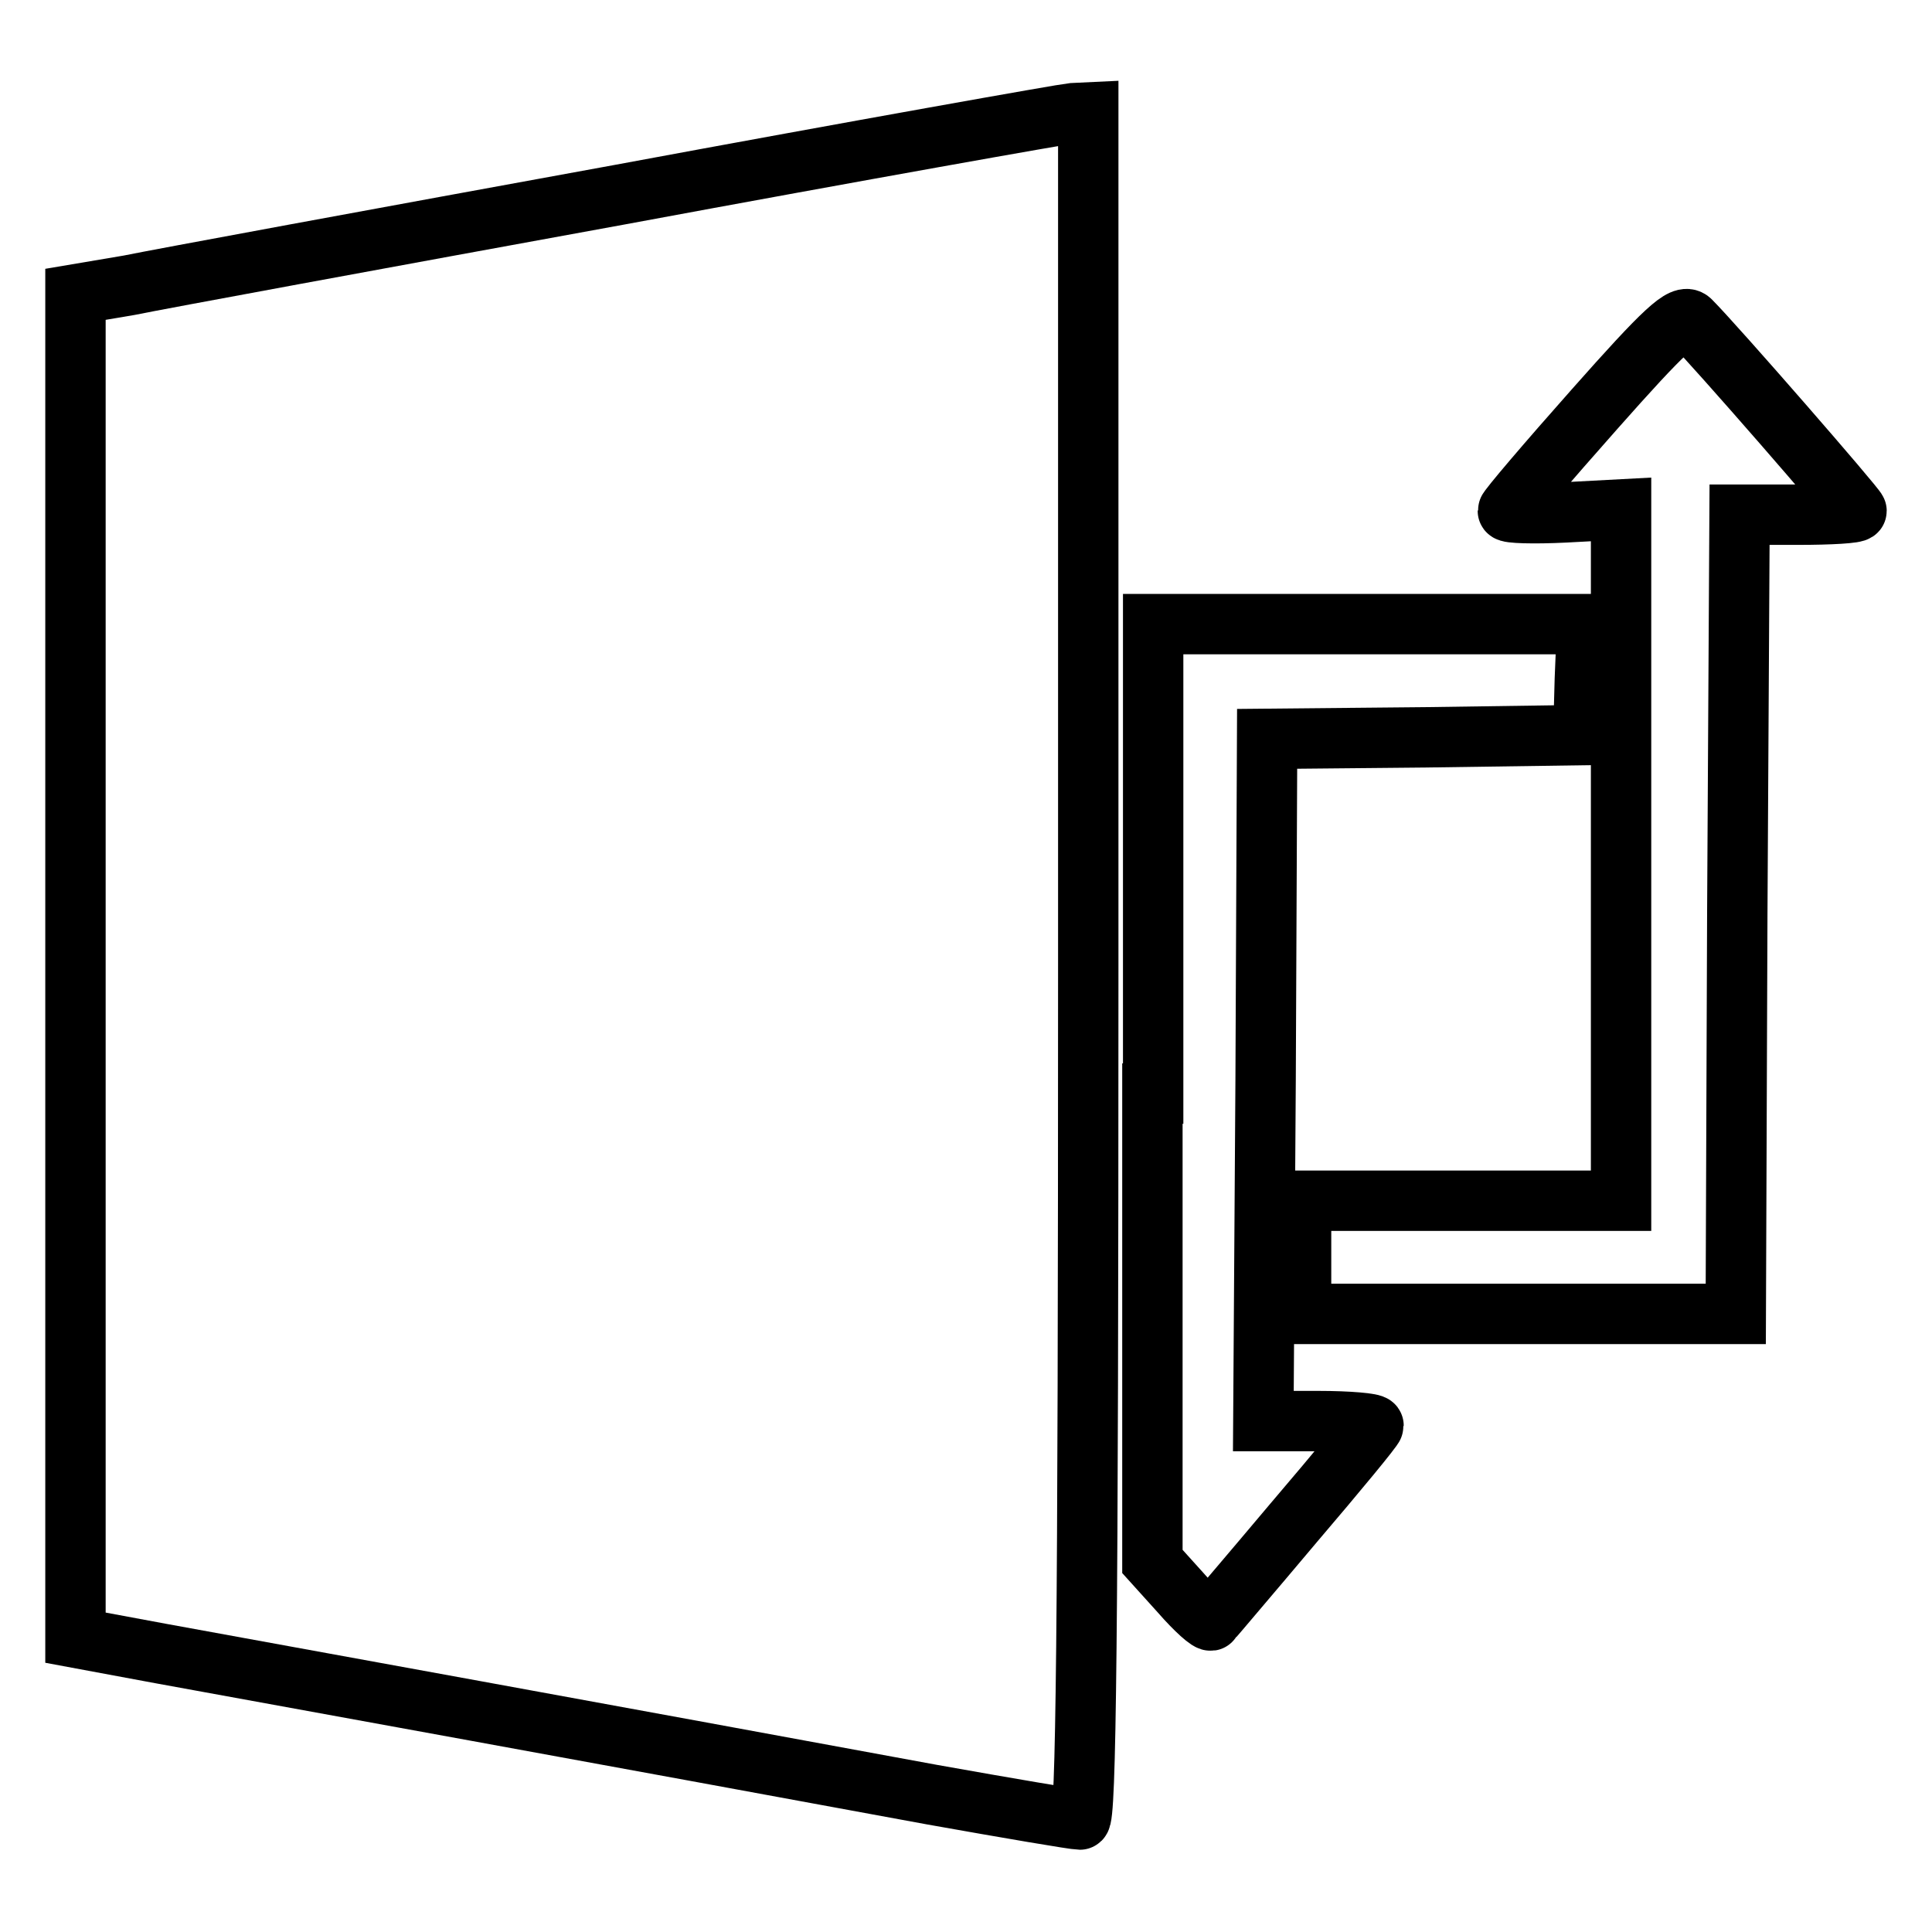
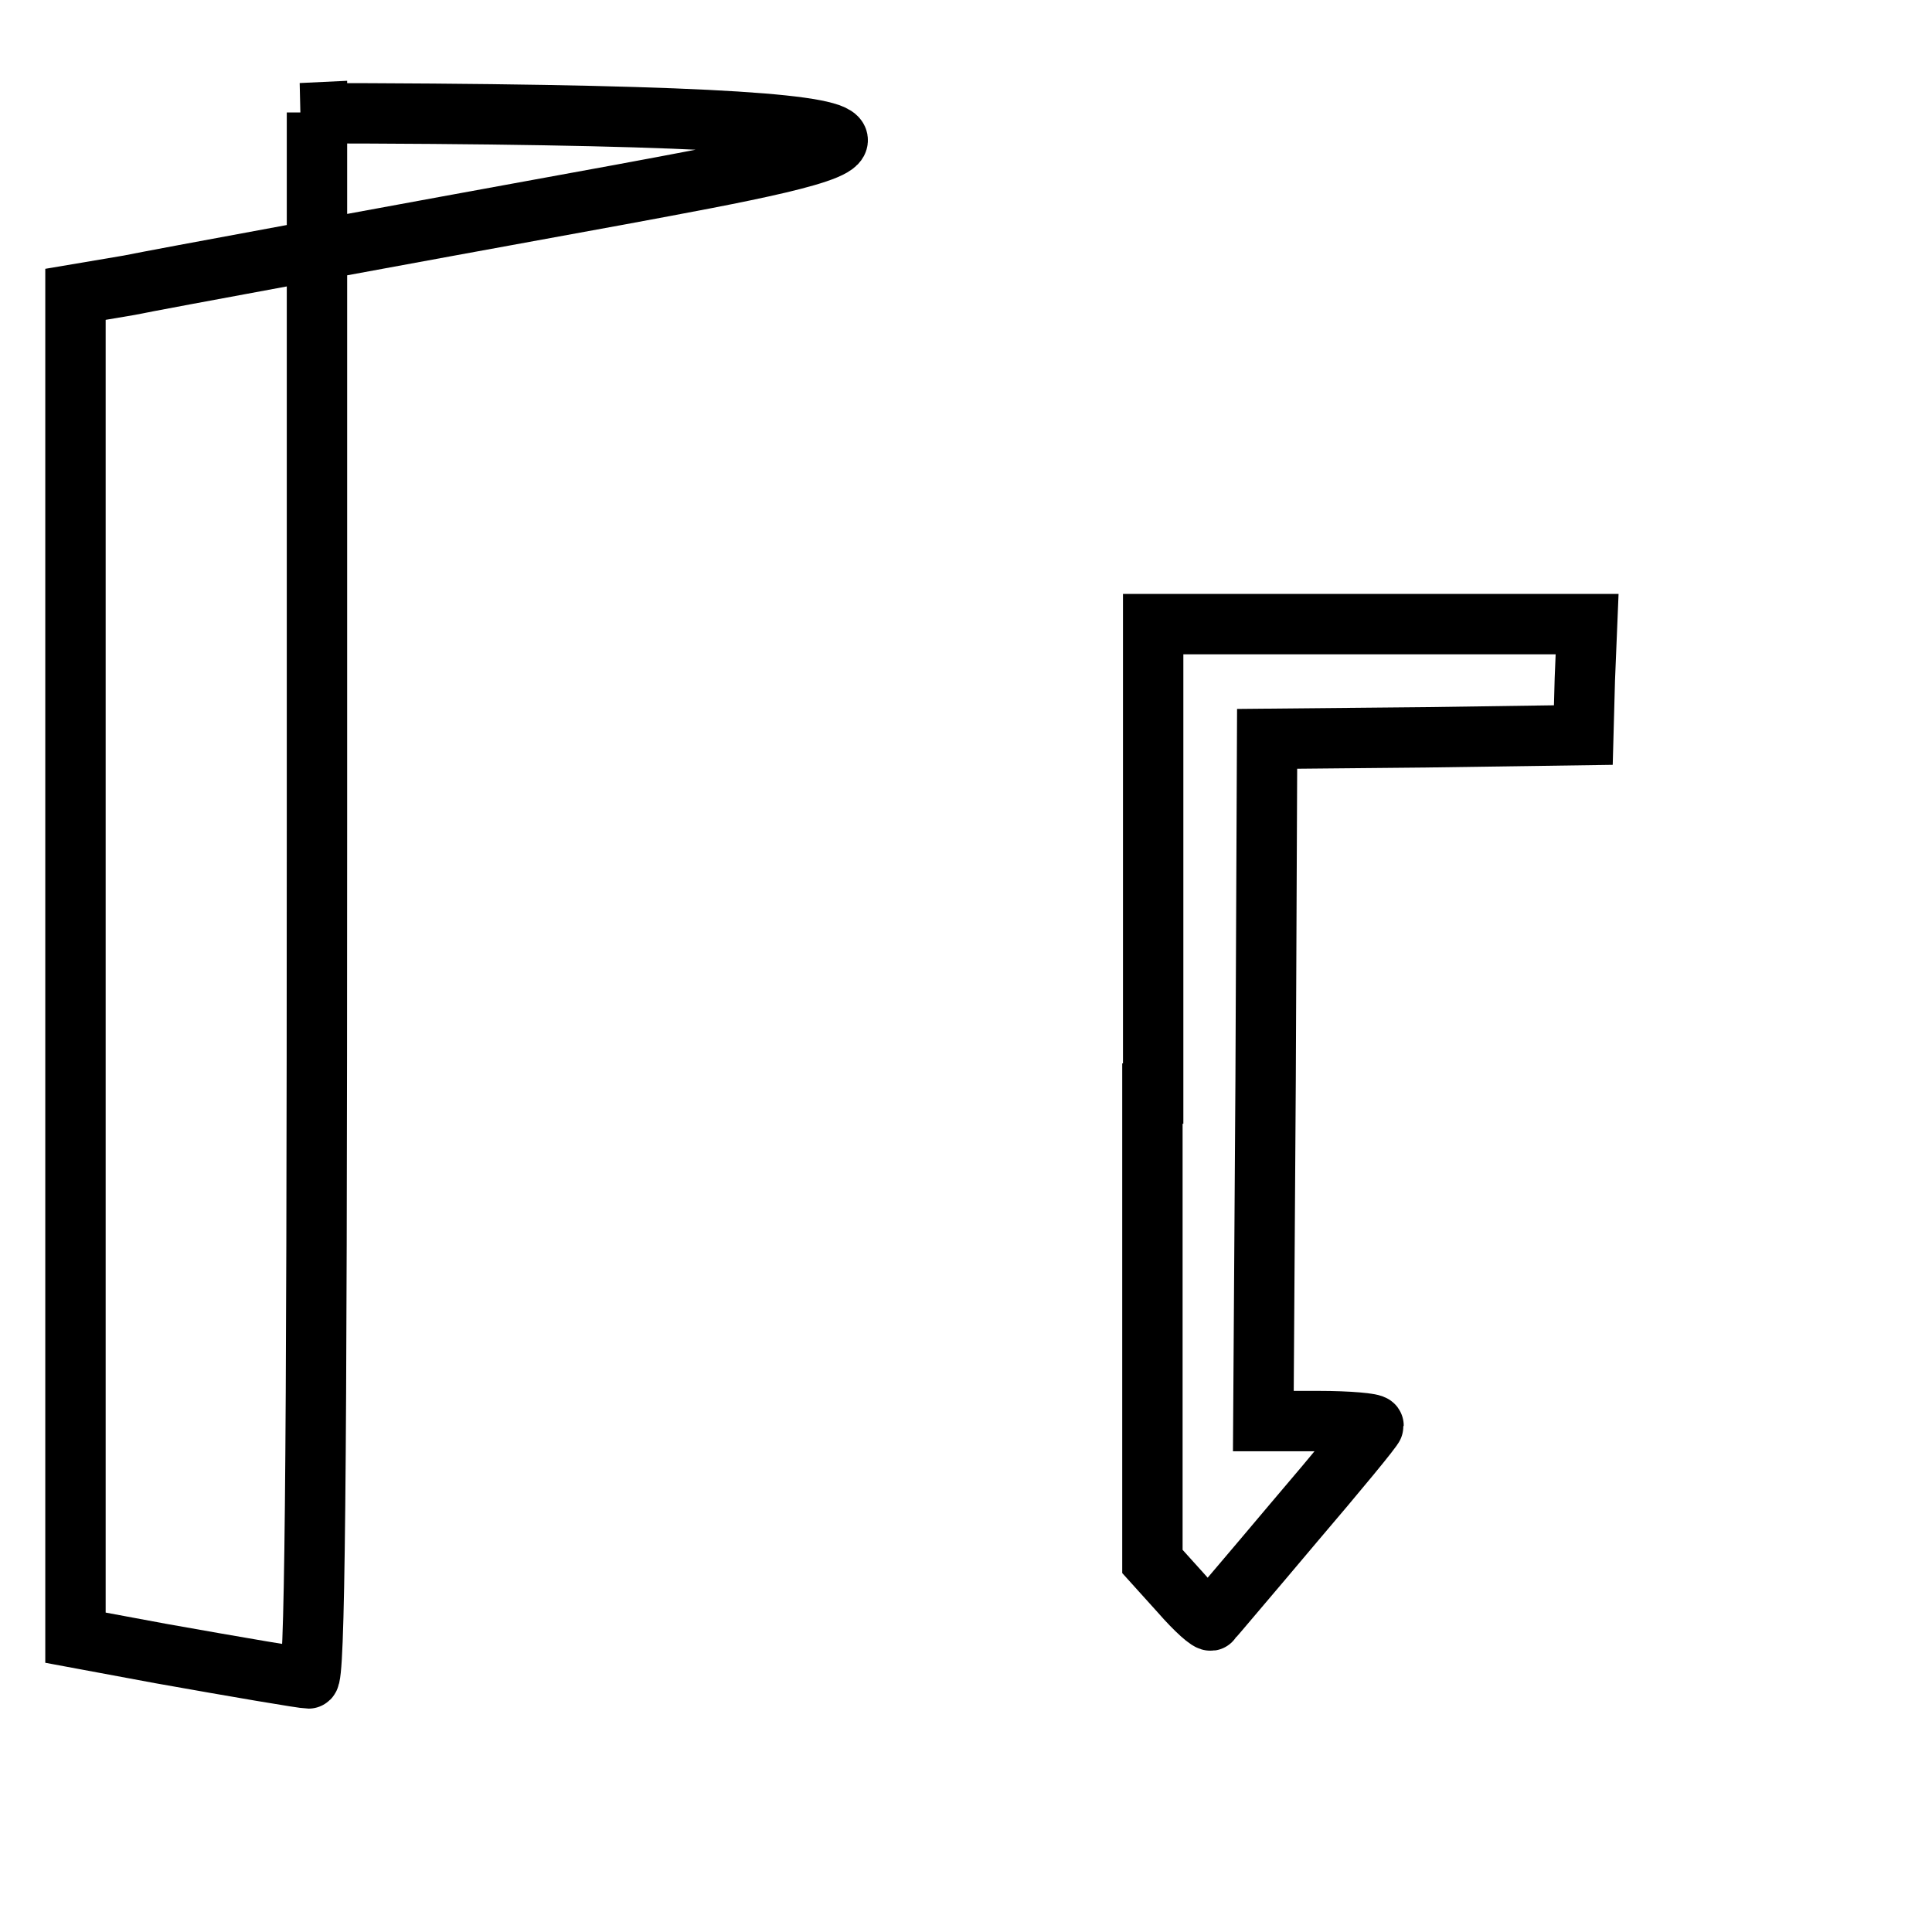
<svg xmlns="http://www.w3.org/2000/svg" version="1.1" x="0px" y="0px" viewBox="0 0 256 256" enable-background="new 0 0 256 256" xml:space="preserve">
  <g>
    <g>
-       <path stroke-width="8" fill-opacity="0" stroke="#000000" d="M82.1,25.8c-31.8,5.8-61.1,11.2-65,12L10,39v89v89l11.3,2.1c15.9,2.9,61,11.1,102.2,18.7  c10.1,1.8,18.9,3.3,19.6,3.3c0.8,0,1.1-23.3,1.1-113.1V14.9l-2.1,0.1C141,15.1,113.9,19.9,82.1,25.8z" />
-       <path stroke-width="8" fill-opacity="0" stroke="#000000" d="M211.3,54.2c-6.3,7.1-11.5,13.2-11.5,13.5c0,0.3,3.4,0.4,7.5,0.2l7.5-0.4v45.8v45.8h-21.2h-21.2v7.5v7.5  h28.7H230l0.2-53l0.3-52.9h7.8c4.2,0,7.7-0.2,7.7-0.5c0-0.4-18.7-21.9-22-25.2C223,41.5,220.6,43.7,211.3,54.2z" />
+       <path stroke-width="8" fill-opacity="0" stroke="#000000" d="M82.1,25.8c-31.8,5.8-61.1,11.2-65,12L10,39v89v89l11.3,2.1c10.1,1.8,18.9,3.3,19.6,3.3c0.8,0,1.1-23.3,1.1-113.1V14.9l-2.1,0.1C141,15.1,113.9,19.9,82.1,25.8z" />
      <path stroke-width="8" fill-opacity="0" stroke="#000000" d="M152.7,144.9v62l3.7,4.1c2,2.3,3.9,4,4.1,3.7c0.2-0.3,5.1-6,10.9-12.9c5.8-6.8,10.6-12.6,10.6-12.9  c0-0.3-3.3-0.6-7.3-0.6h-7.3l0.3-45.2l0.2-45.2l21-0.2l20.9-0.3L210,90l0.3-7.3h-28.8h-28.7V144.9z" />
    </g>
  </g>
</svg>